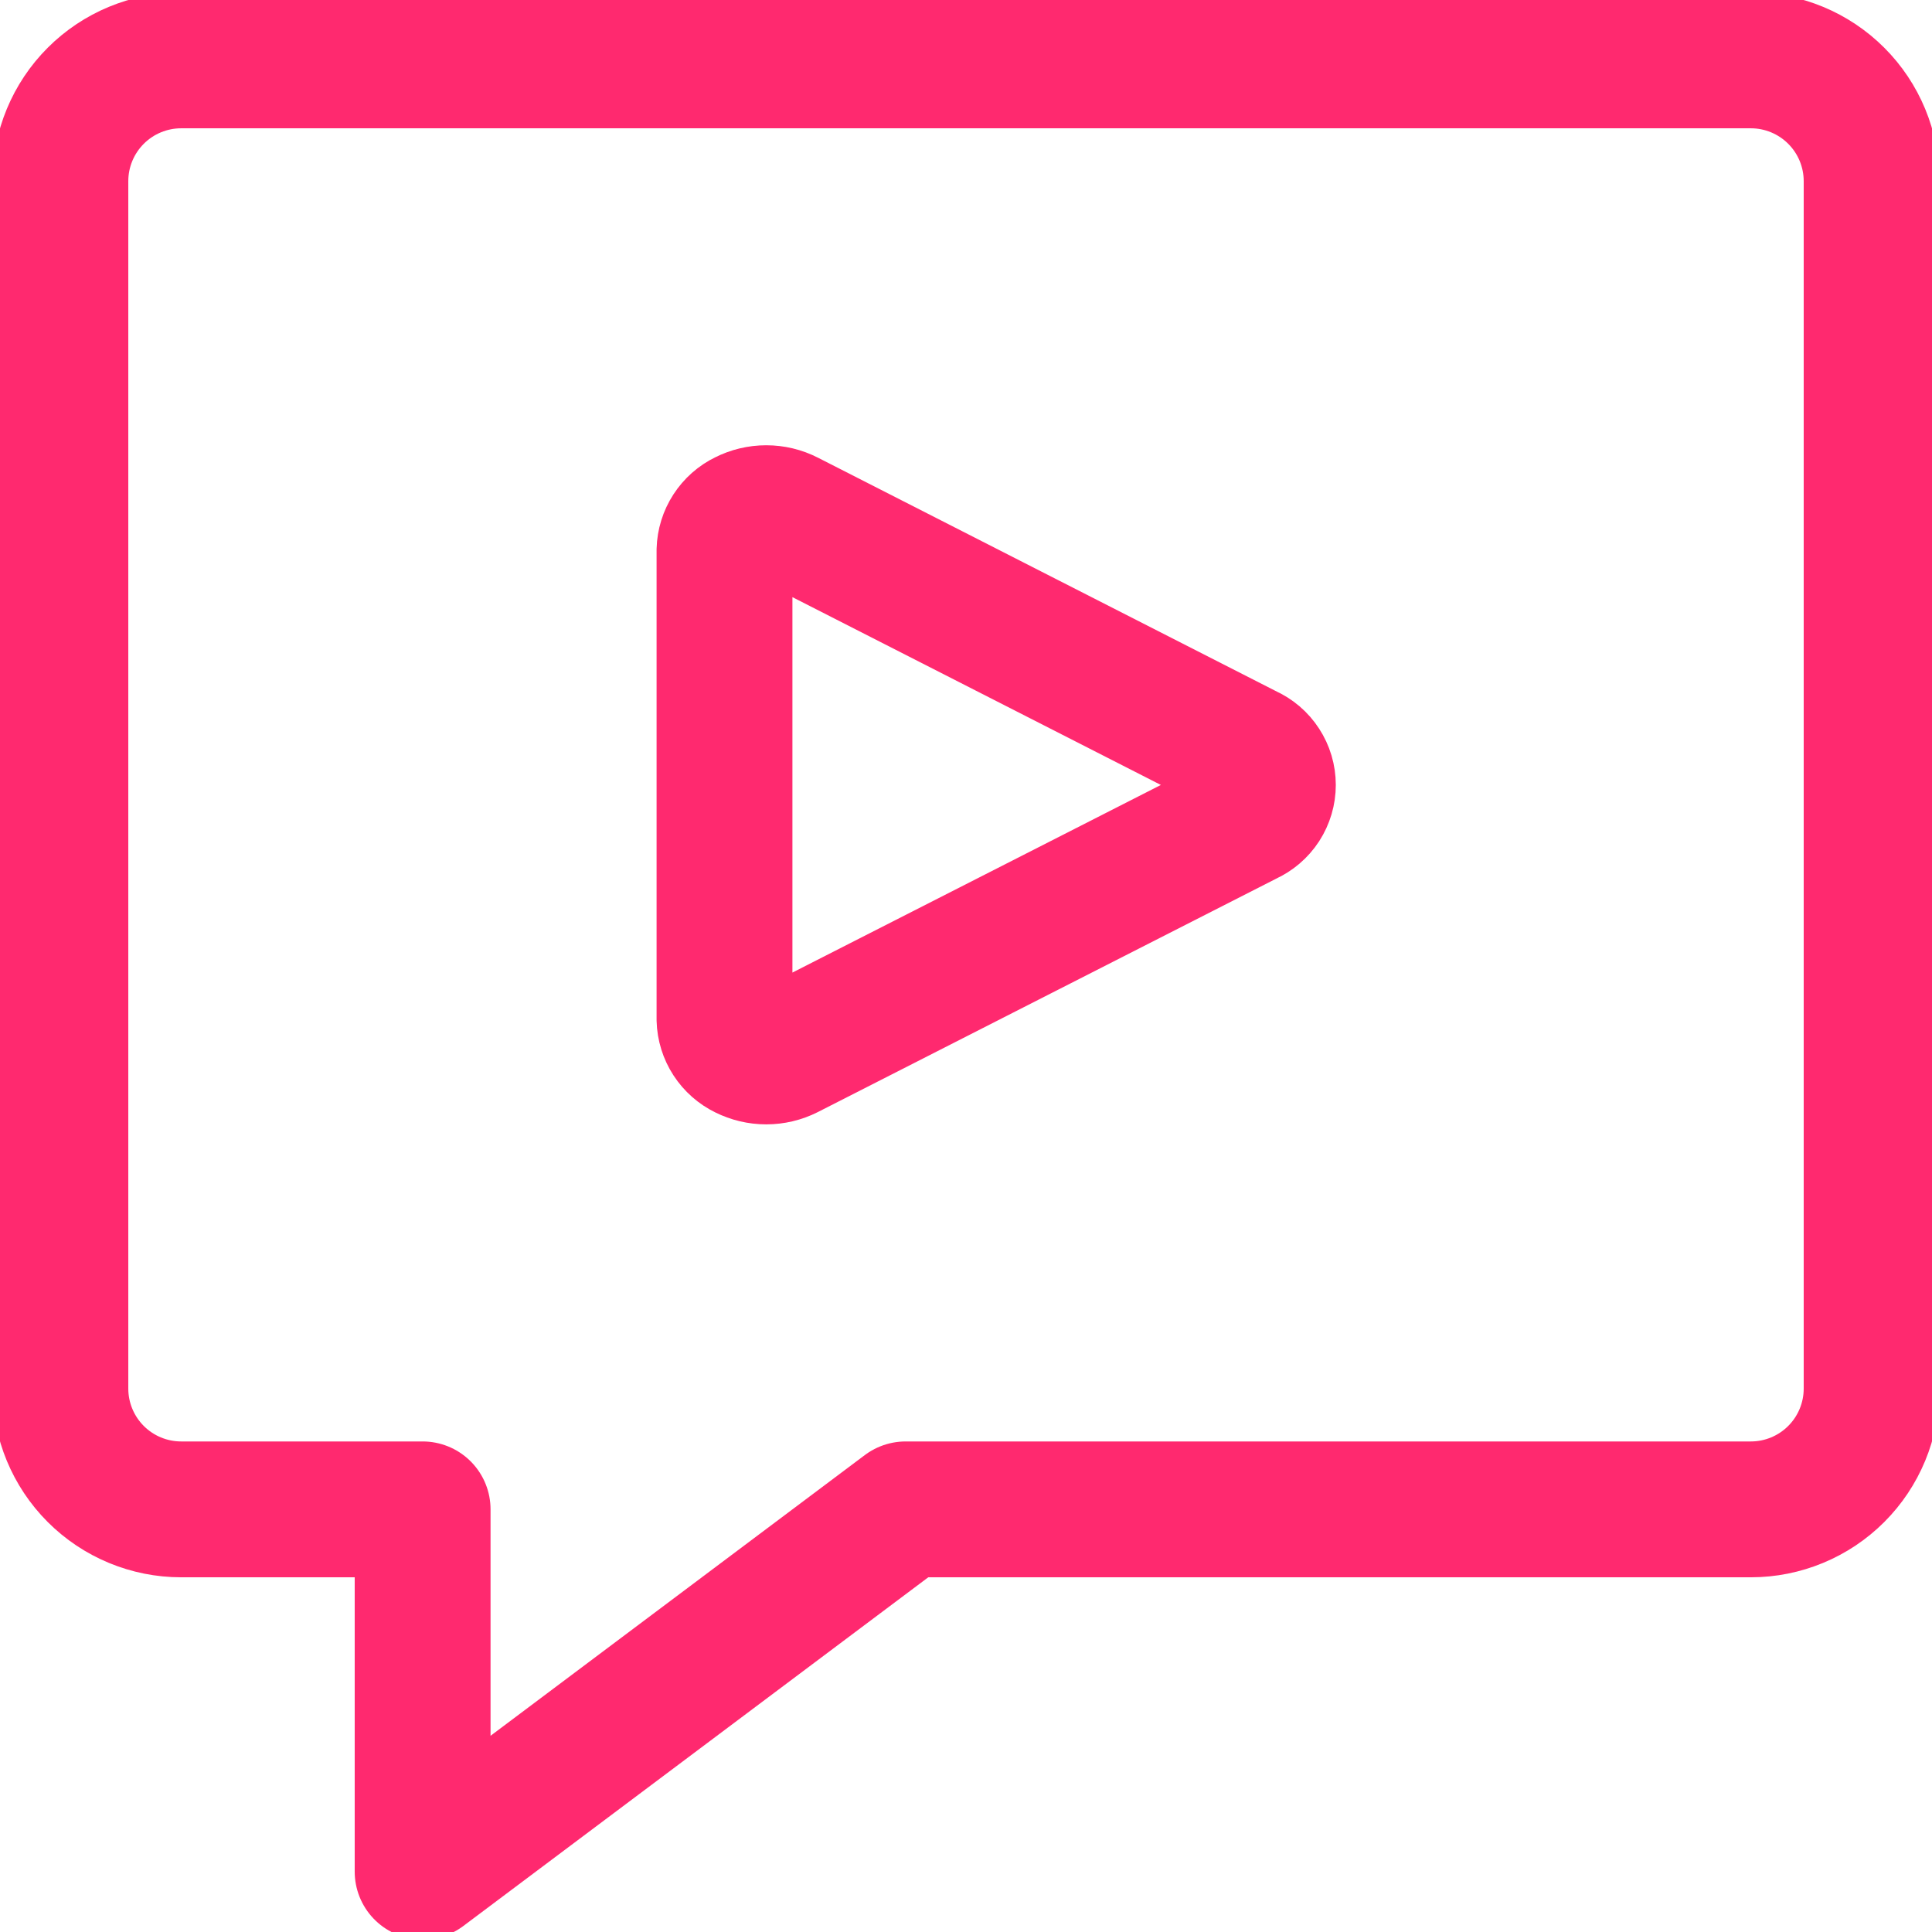
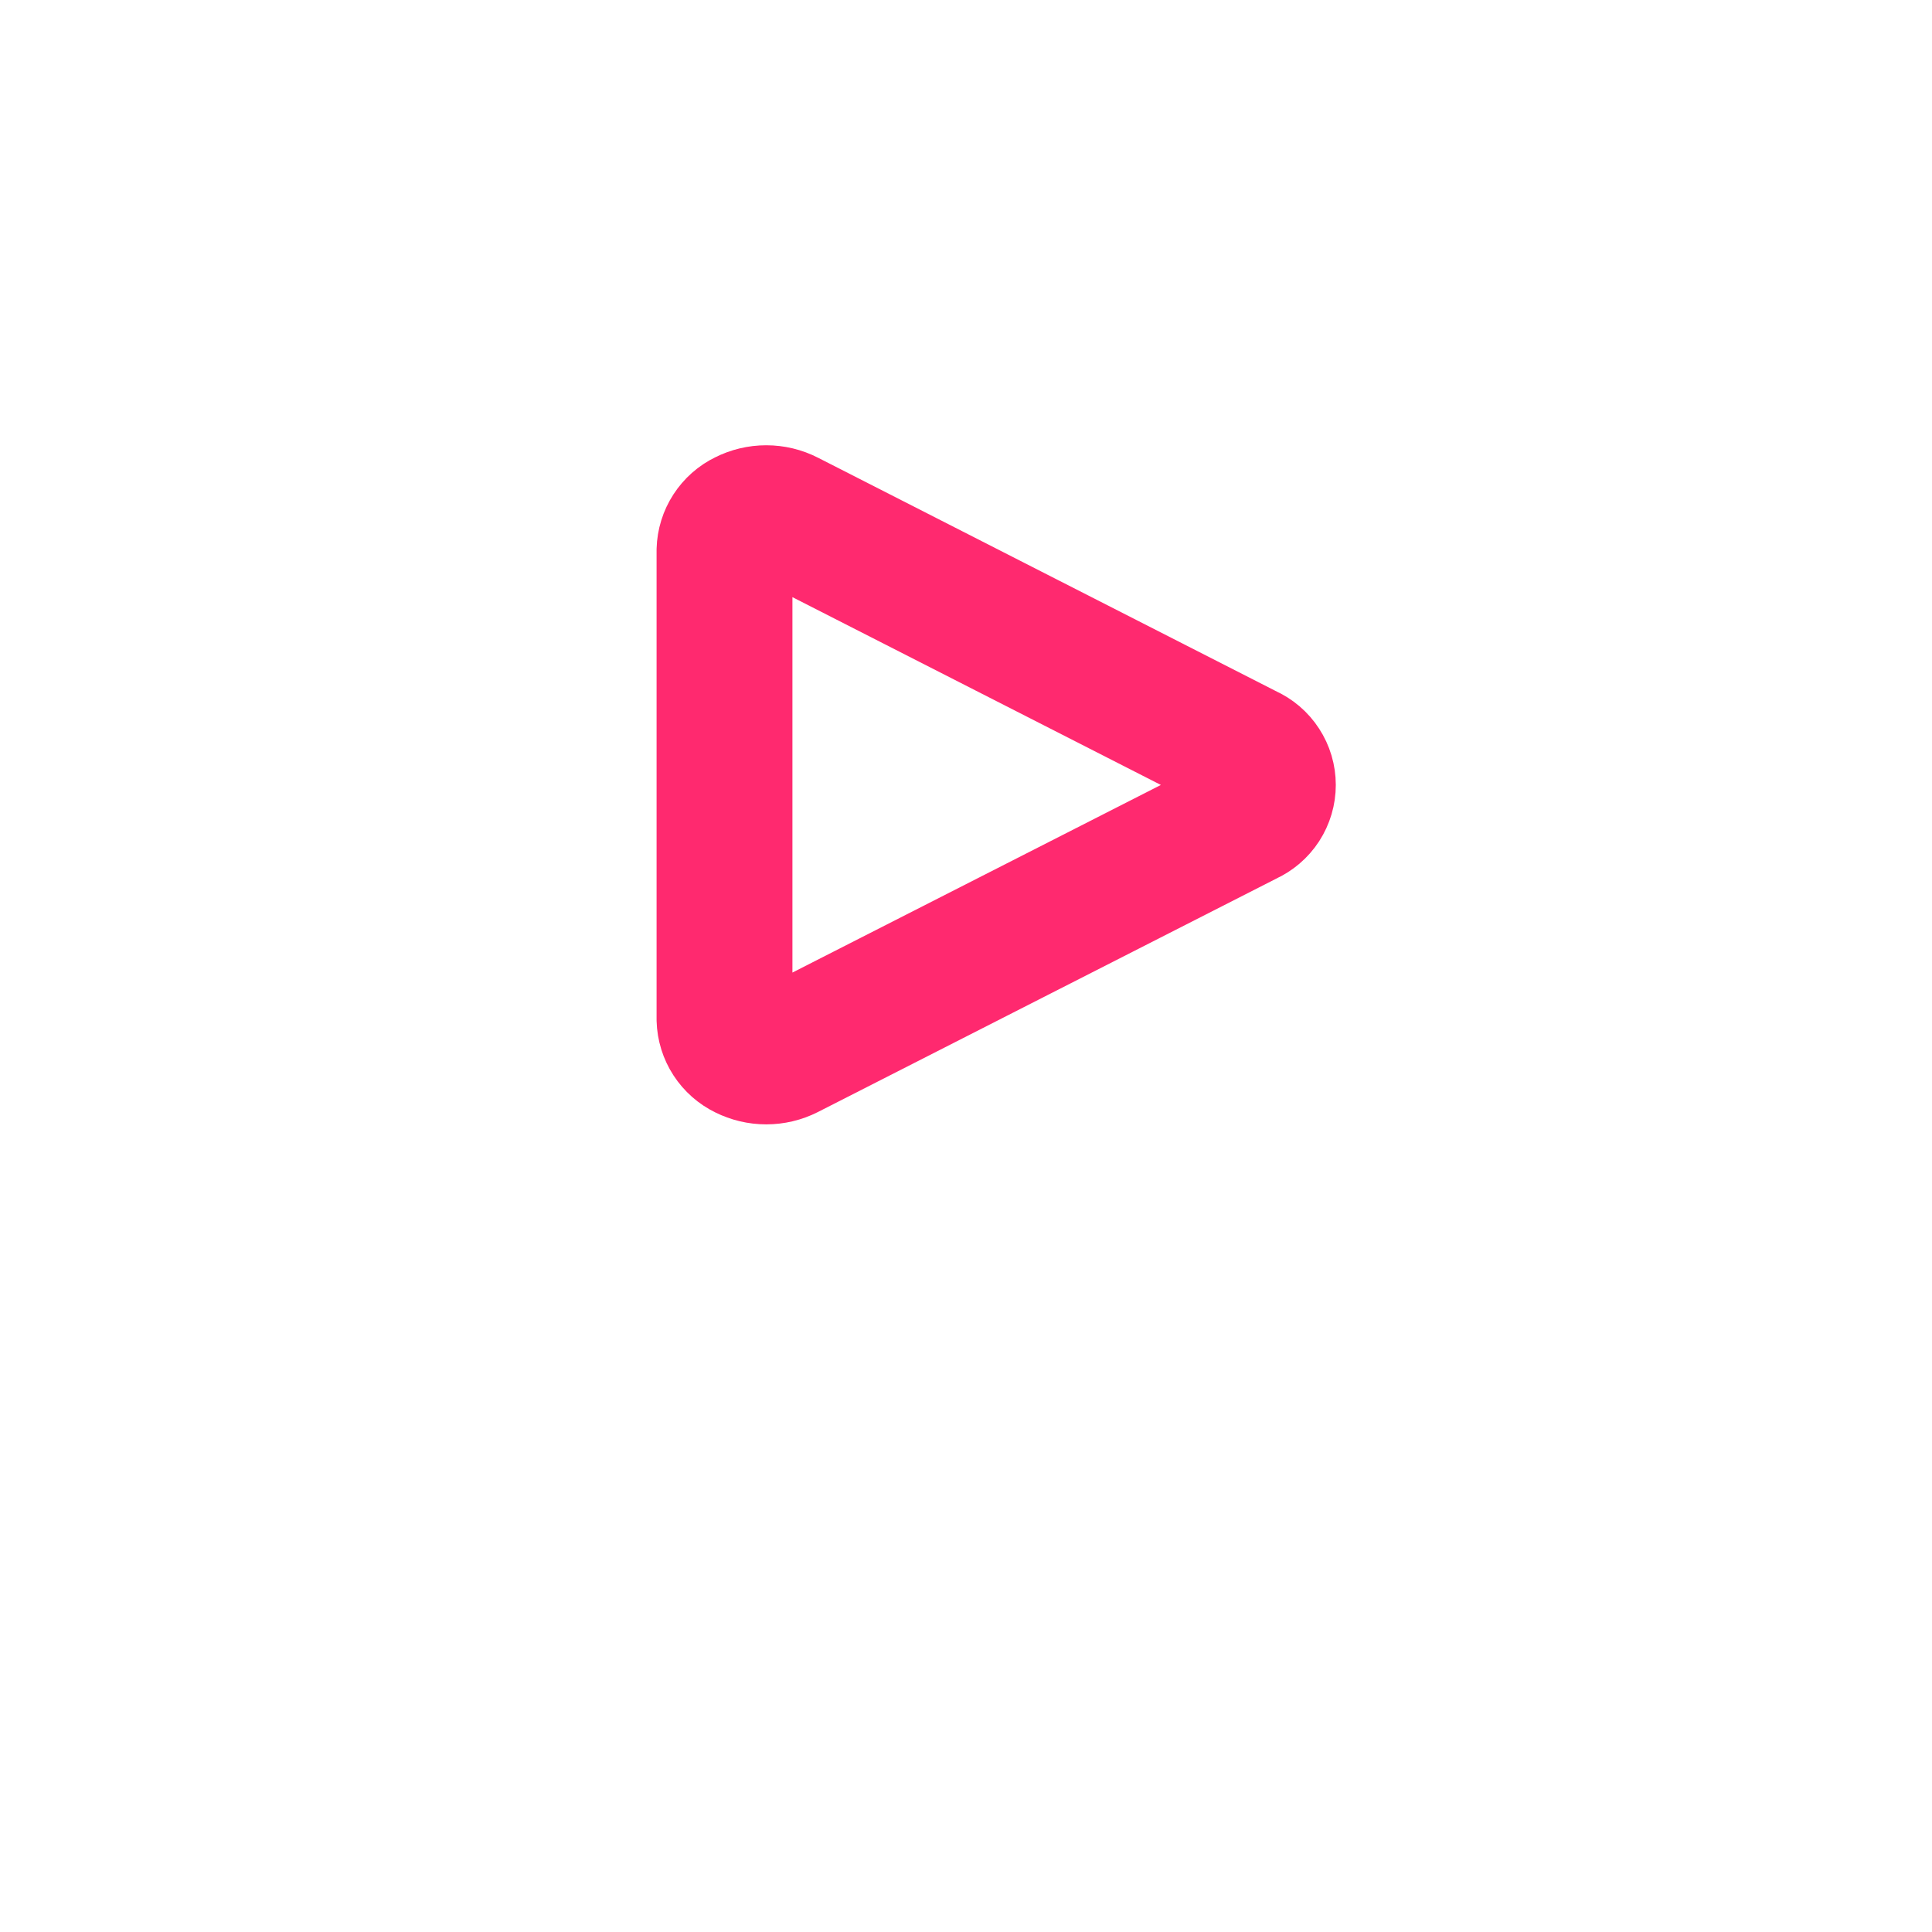
<svg xmlns="http://www.w3.org/2000/svg" width="32" height="32" viewBox="0 0 32 32" fill="none">
  <g clip-path="url(#clip0_112_8067)">
-     <path d="M29 25H15L7 31V25H3C2.47 25 1.961 24.789 1.586 24.414C1.211 24.039 1 23.53 1 23V3C1 2.47 1.211 1.961 1.586 1.586C1.961 1.211 2.47 1 3 1H29C29.53 1 30.039 1.211 30.414 1.586C30.789 1.961 31 2.47 31 3V23C31 23.53 30.789 24.039 30.414 24.414C30.039 24.789 29.53 25 29 25Z" stroke="#FF296F" stroke-width="2.25" stroke-linecap="round" stroke-linejoin="round" />
    <path d="M13.037 17.416C12.93 17.47 12.812 17.498 12.691 17.498C12.571 17.498 12.453 17.47 12.345 17.416C12.244 17.367 12.159 17.292 12.098 17.198C12.037 17.104 12.003 16.995 12 16.883V9.116C12.003 9.004 12.037 8.895 12.098 8.801C12.159 8.707 12.244 8.631 12.345 8.583C12.453 8.528 12.571 8.5 12.691 8.5C12.812 8.5 12.93 8.528 13.037 8.583L20.651 12.464C20.755 12.51 20.843 12.585 20.905 12.681C20.967 12.776 21 12.887 21 13.001C21 13.115 20.967 13.226 20.905 13.322C20.843 13.417 20.755 13.492 20.651 13.539L13.037 17.416Z" stroke="#FF296F" stroke-width="2.25" stroke-linecap="round" stroke-linejoin="round" />
  </g>
  <defs>
    <clipPath id="clip0_112_8067">
      <rect width="32" height="32" fill="white" />
    </clipPath>
  </defs>
</svg>